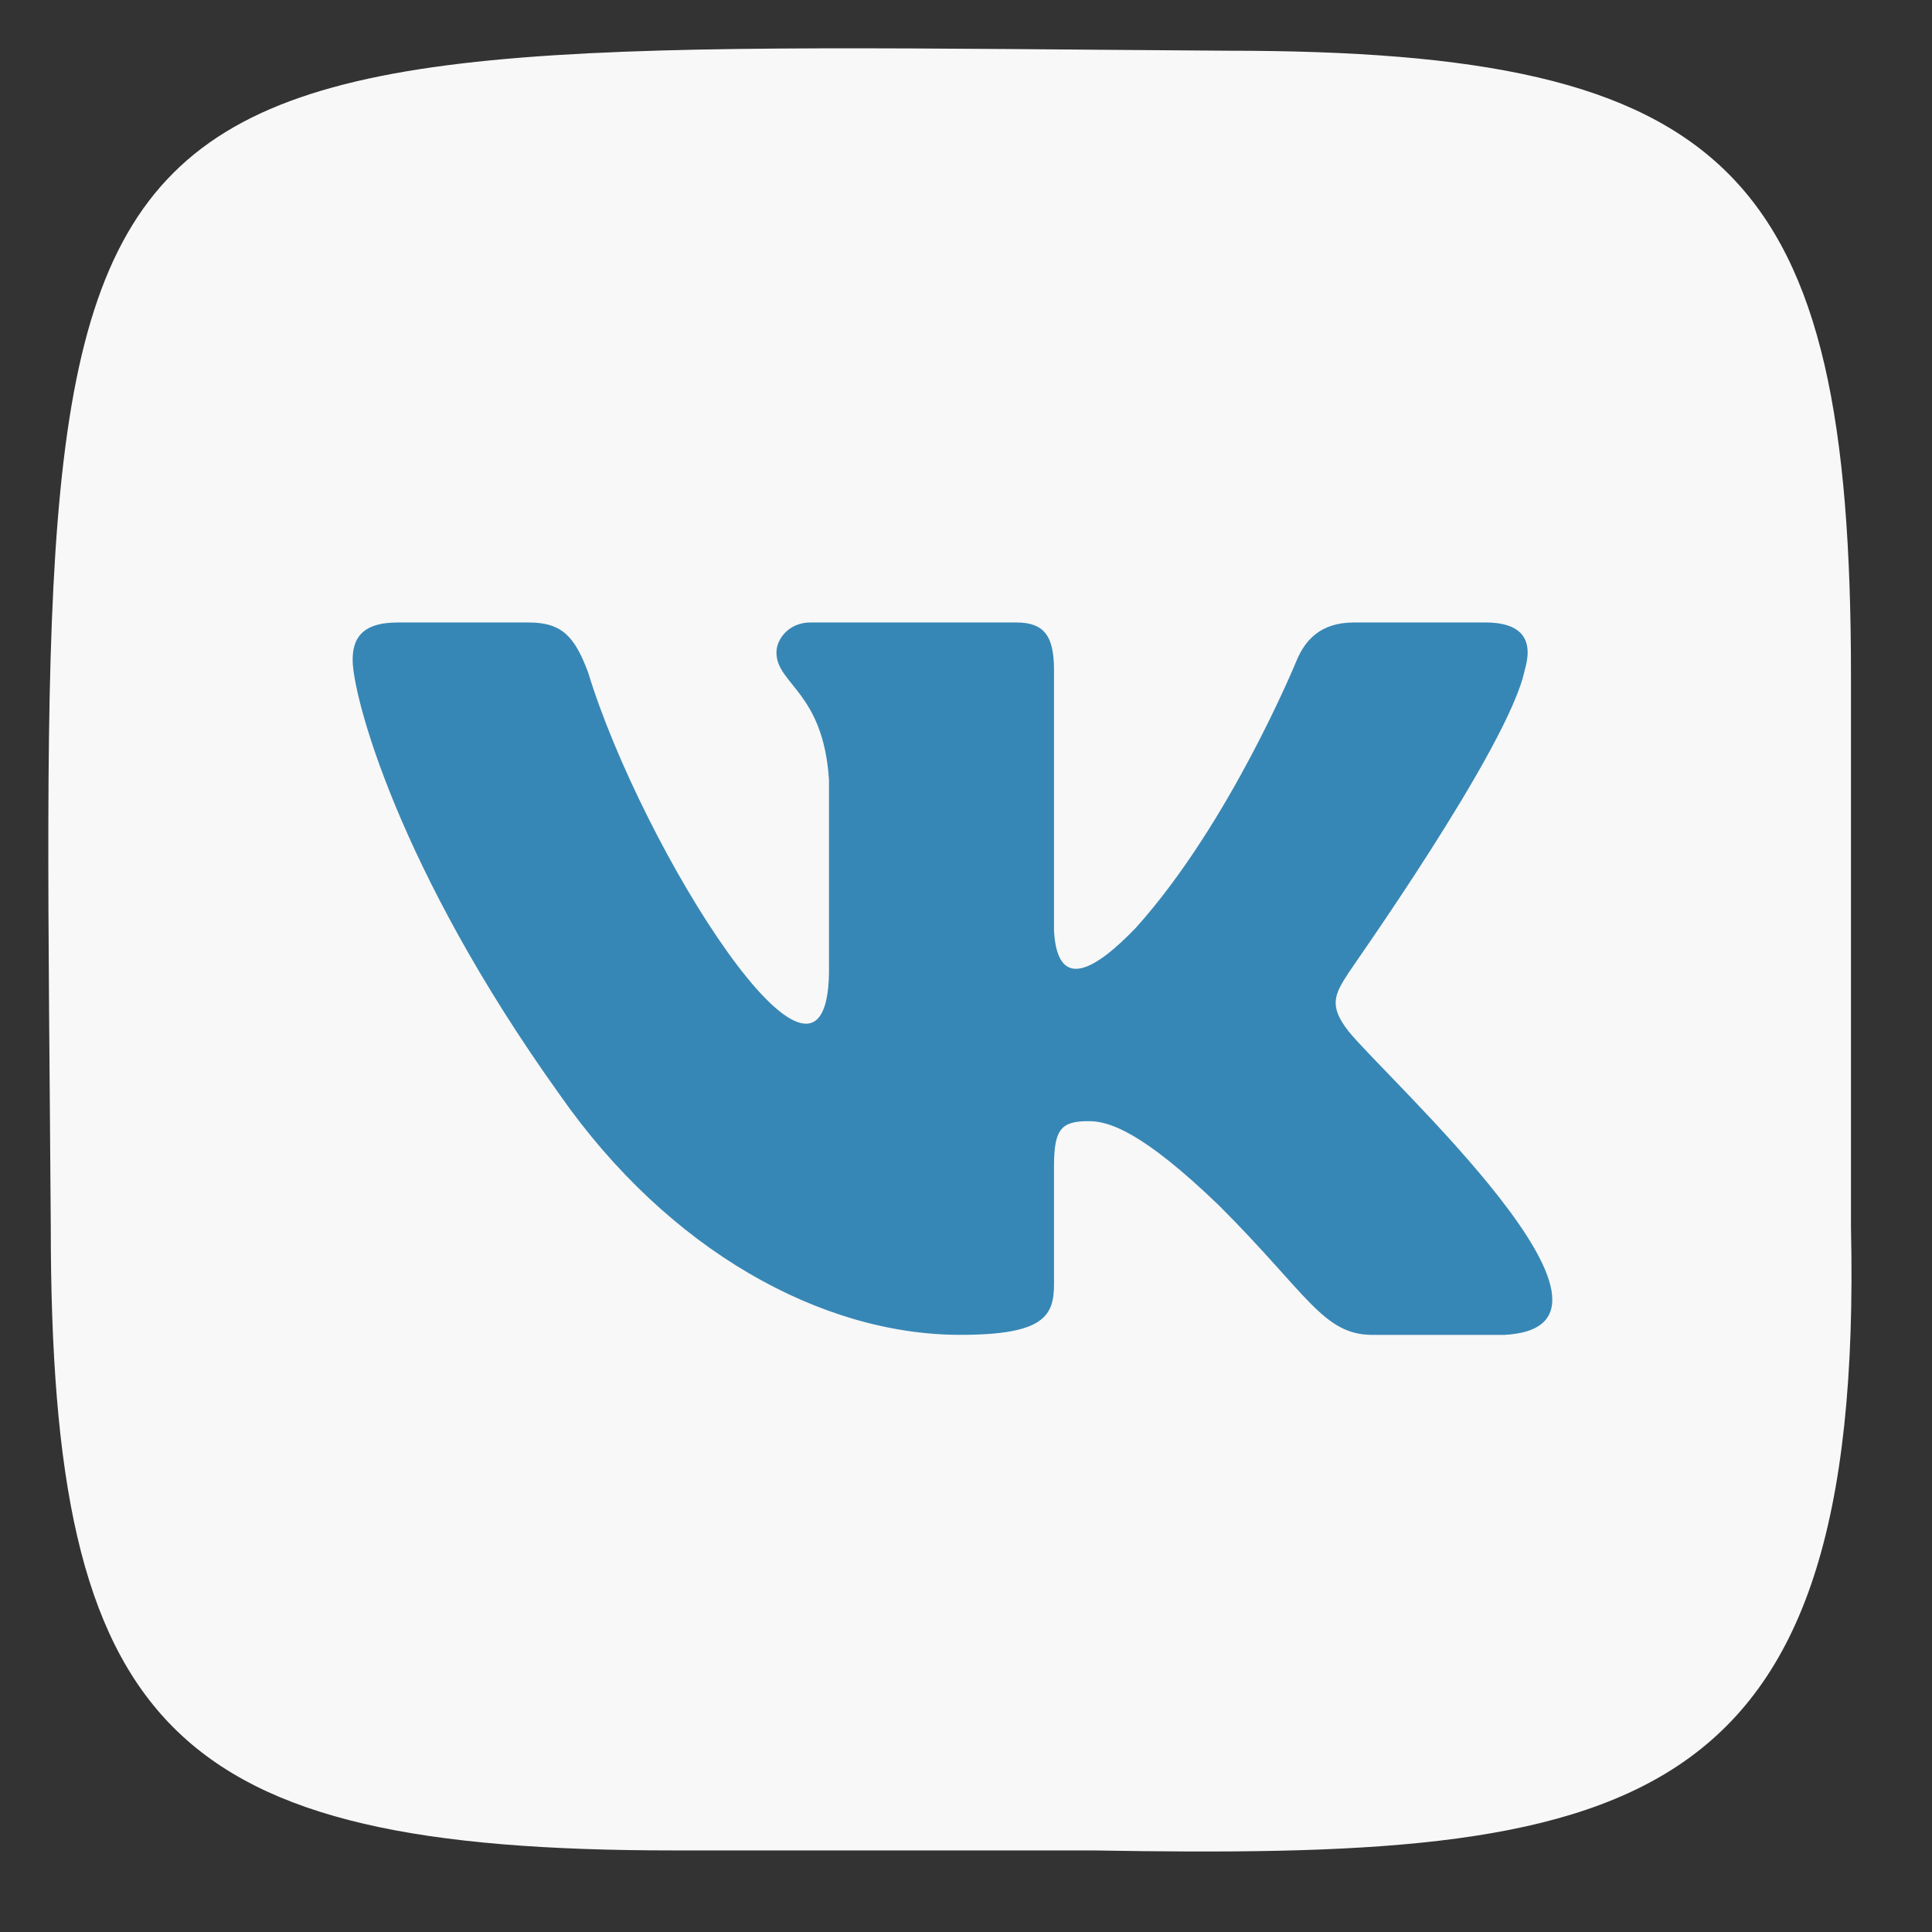
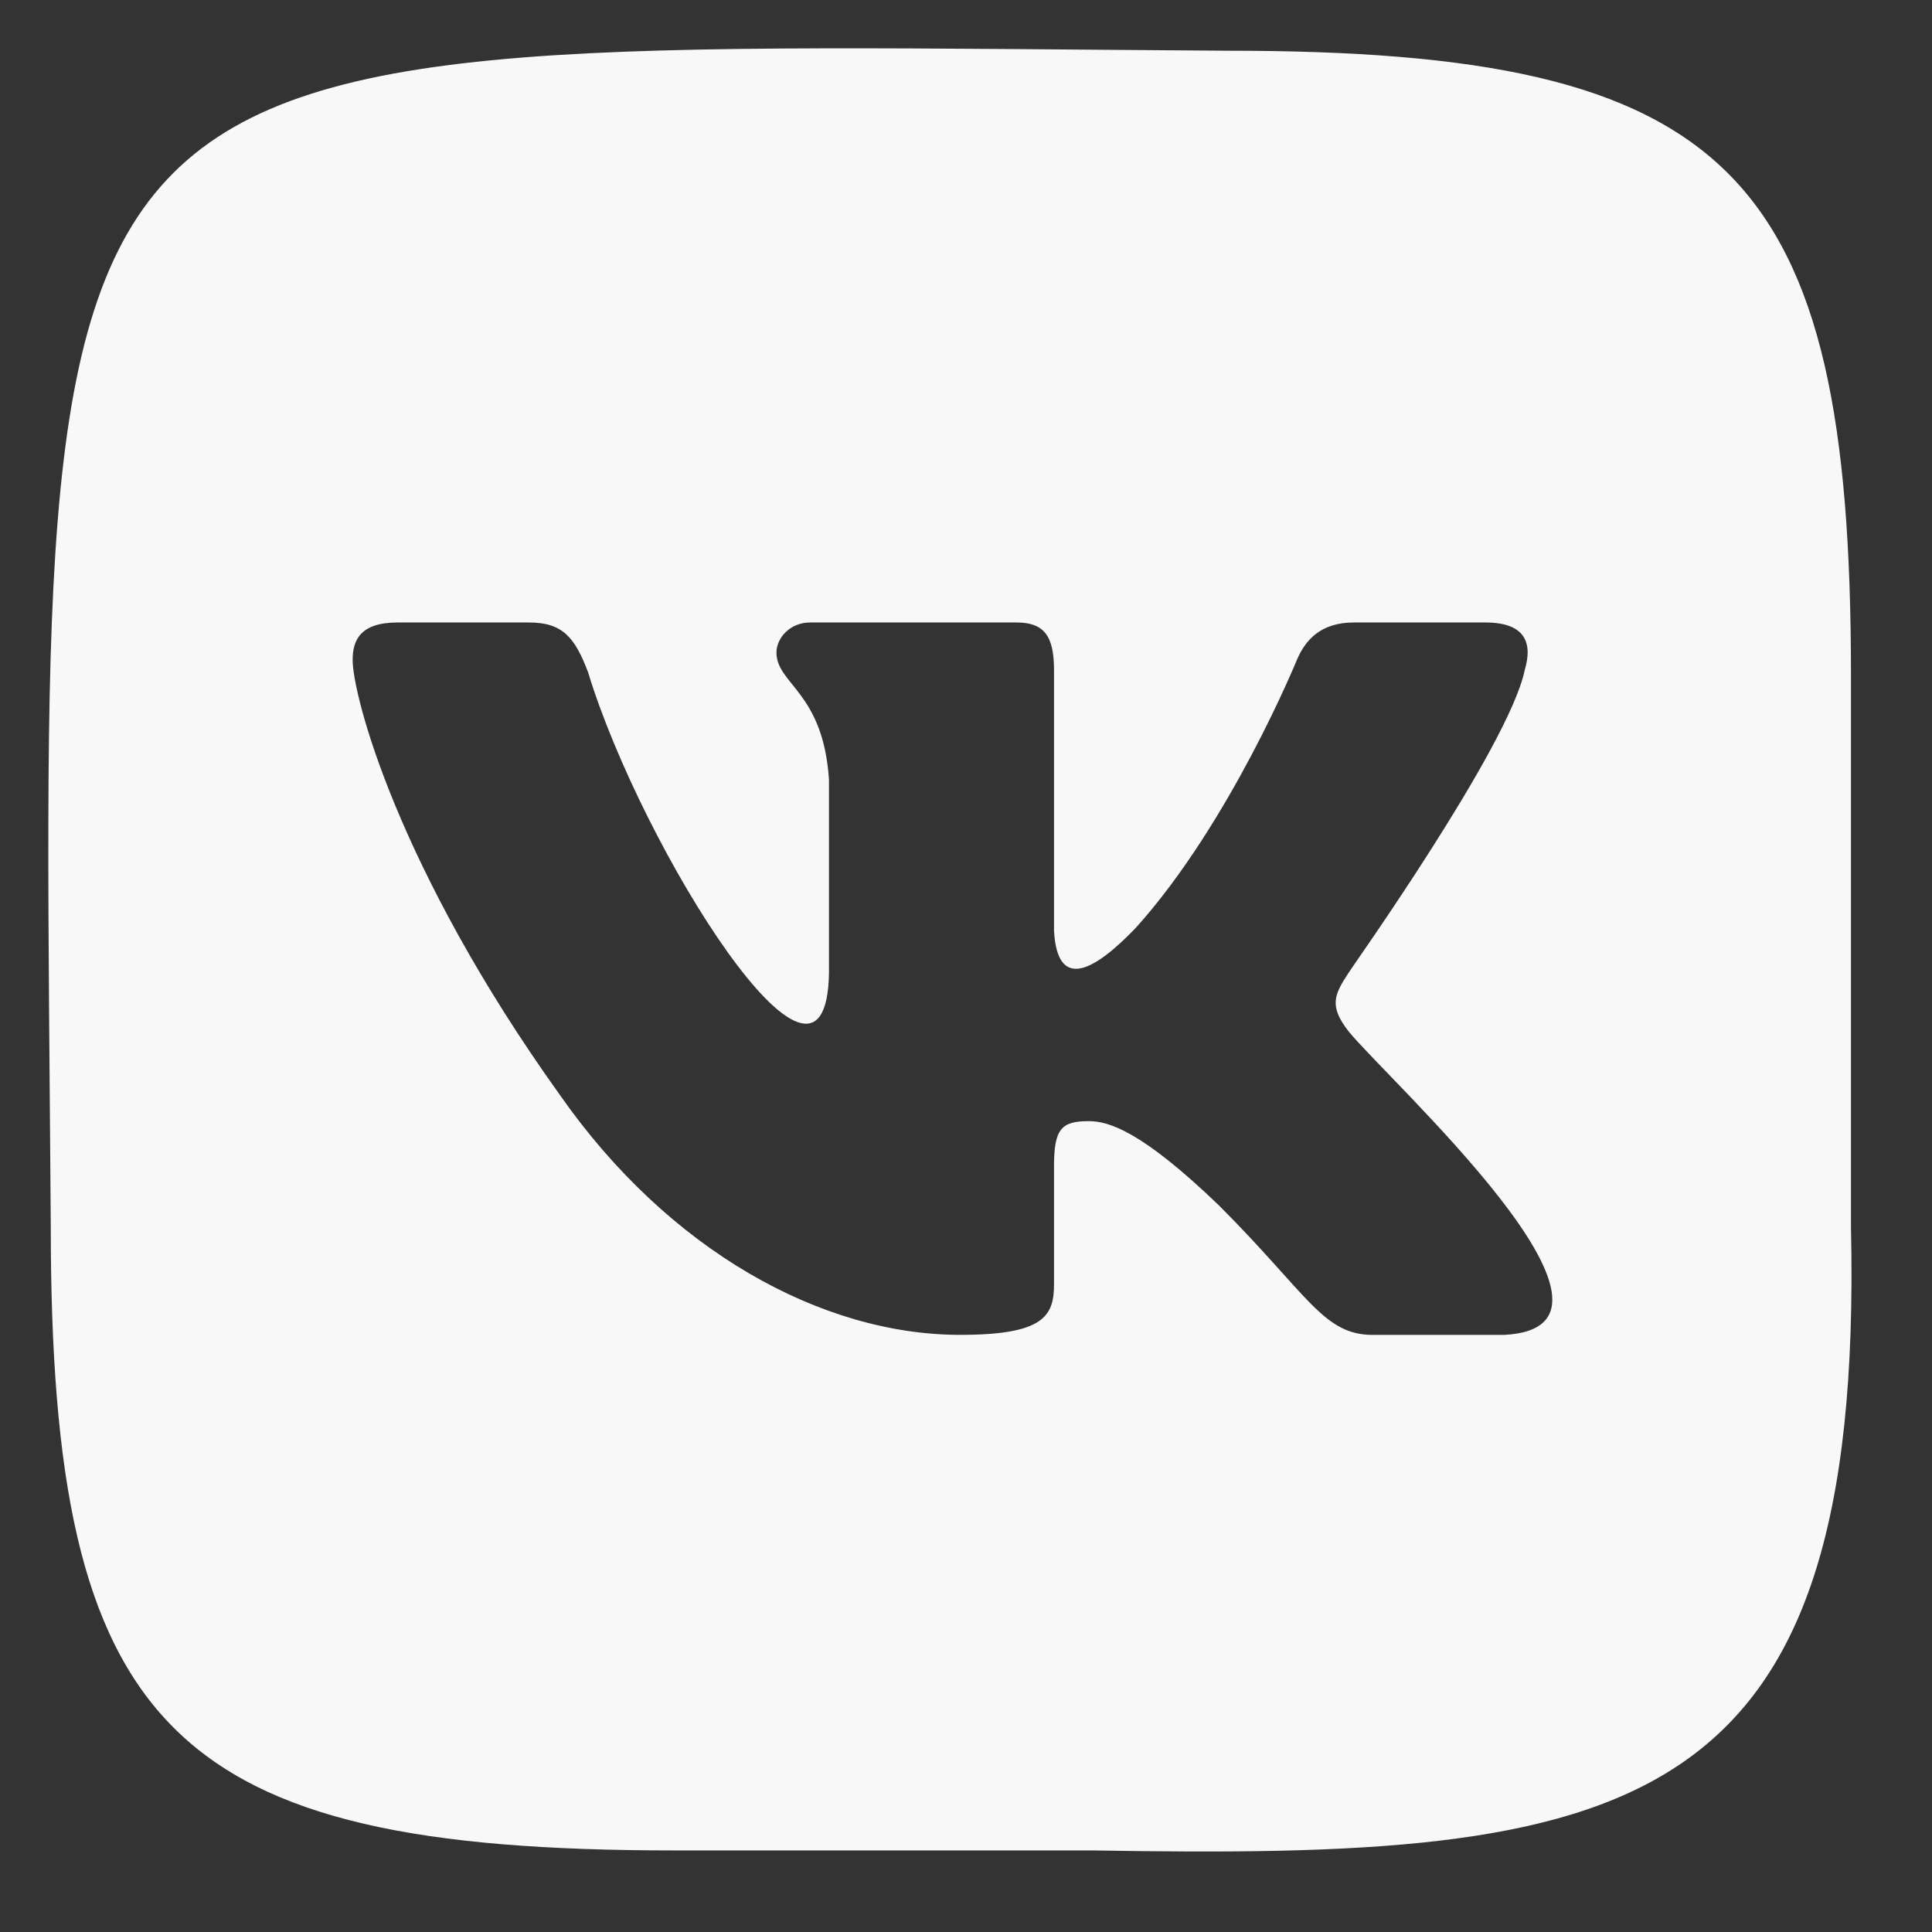
<svg xmlns="http://www.w3.org/2000/svg" width="36" height="36" viewBox="0 0 36 36" fill="none">
  <rect x="0" y="0" width="36" height="36" fill="#333333" stroke="none" />
-   <path d="M3.774 7C13.928 7 19.621 7 29.774 7V29H3.774V7Z" fill="#3787B6" />
  <path fill-rule="evenodd" clip-rule="evenodd" d="M34.49 22.865V12.577C34.49 3.18 32.272 0.945 22.872 0.945C-0.114 0.797 0.792 -0.138 0.946 22.848C0.946 32.244 3.164 34.48 12.564 34.48H20.366C30.353 34.652 34.741 33.966 34.49 22.865ZM28.026 24.874H25.58C24.654 24.874 24.375 24.122 22.715 22.463C21.265 21.066 20.653 20.891 20.287 20.891C19.78 20.891 19.64 21.031 19.64 21.73V23.93C19.64 24.524 19.448 24.873 17.893 24.873C15.307 24.873 12.459 23.301 10.432 20.402C7.392 16.158 6.571 12.944 6.571 12.298C6.571 11.931 6.711 11.599 7.41 11.599H9.856C10.485 11.599 10.712 11.878 10.957 12.524C11.959 15.812 15.394 21.281 15.447 18.131V14.533C15.342 12.891 14.468 12.752 14.468 12.158C14.468 11.896 14.713 11.599 15.097 11.599H18.941C19.465 11.599 19.64 11.861 19.64 12.489V17.345C19.706 18.509 20.43 18.052 21.16 17.293C22.924 15.337 24.165 12.297 24.165 12.297C24.322 11.931 24.602 11.599 25.23 11.599H27.676C28.41 11.599 28.567 11.966 28.41 12.49C28.113 13.922 25.126 18.114 25.126 18.131C24.863 18.533 24.759 18.743 25.126 19.214C25.83 20.092 30.961 24.726 28.026 24.874Z" fill="#F8F8F8" />
</svg>